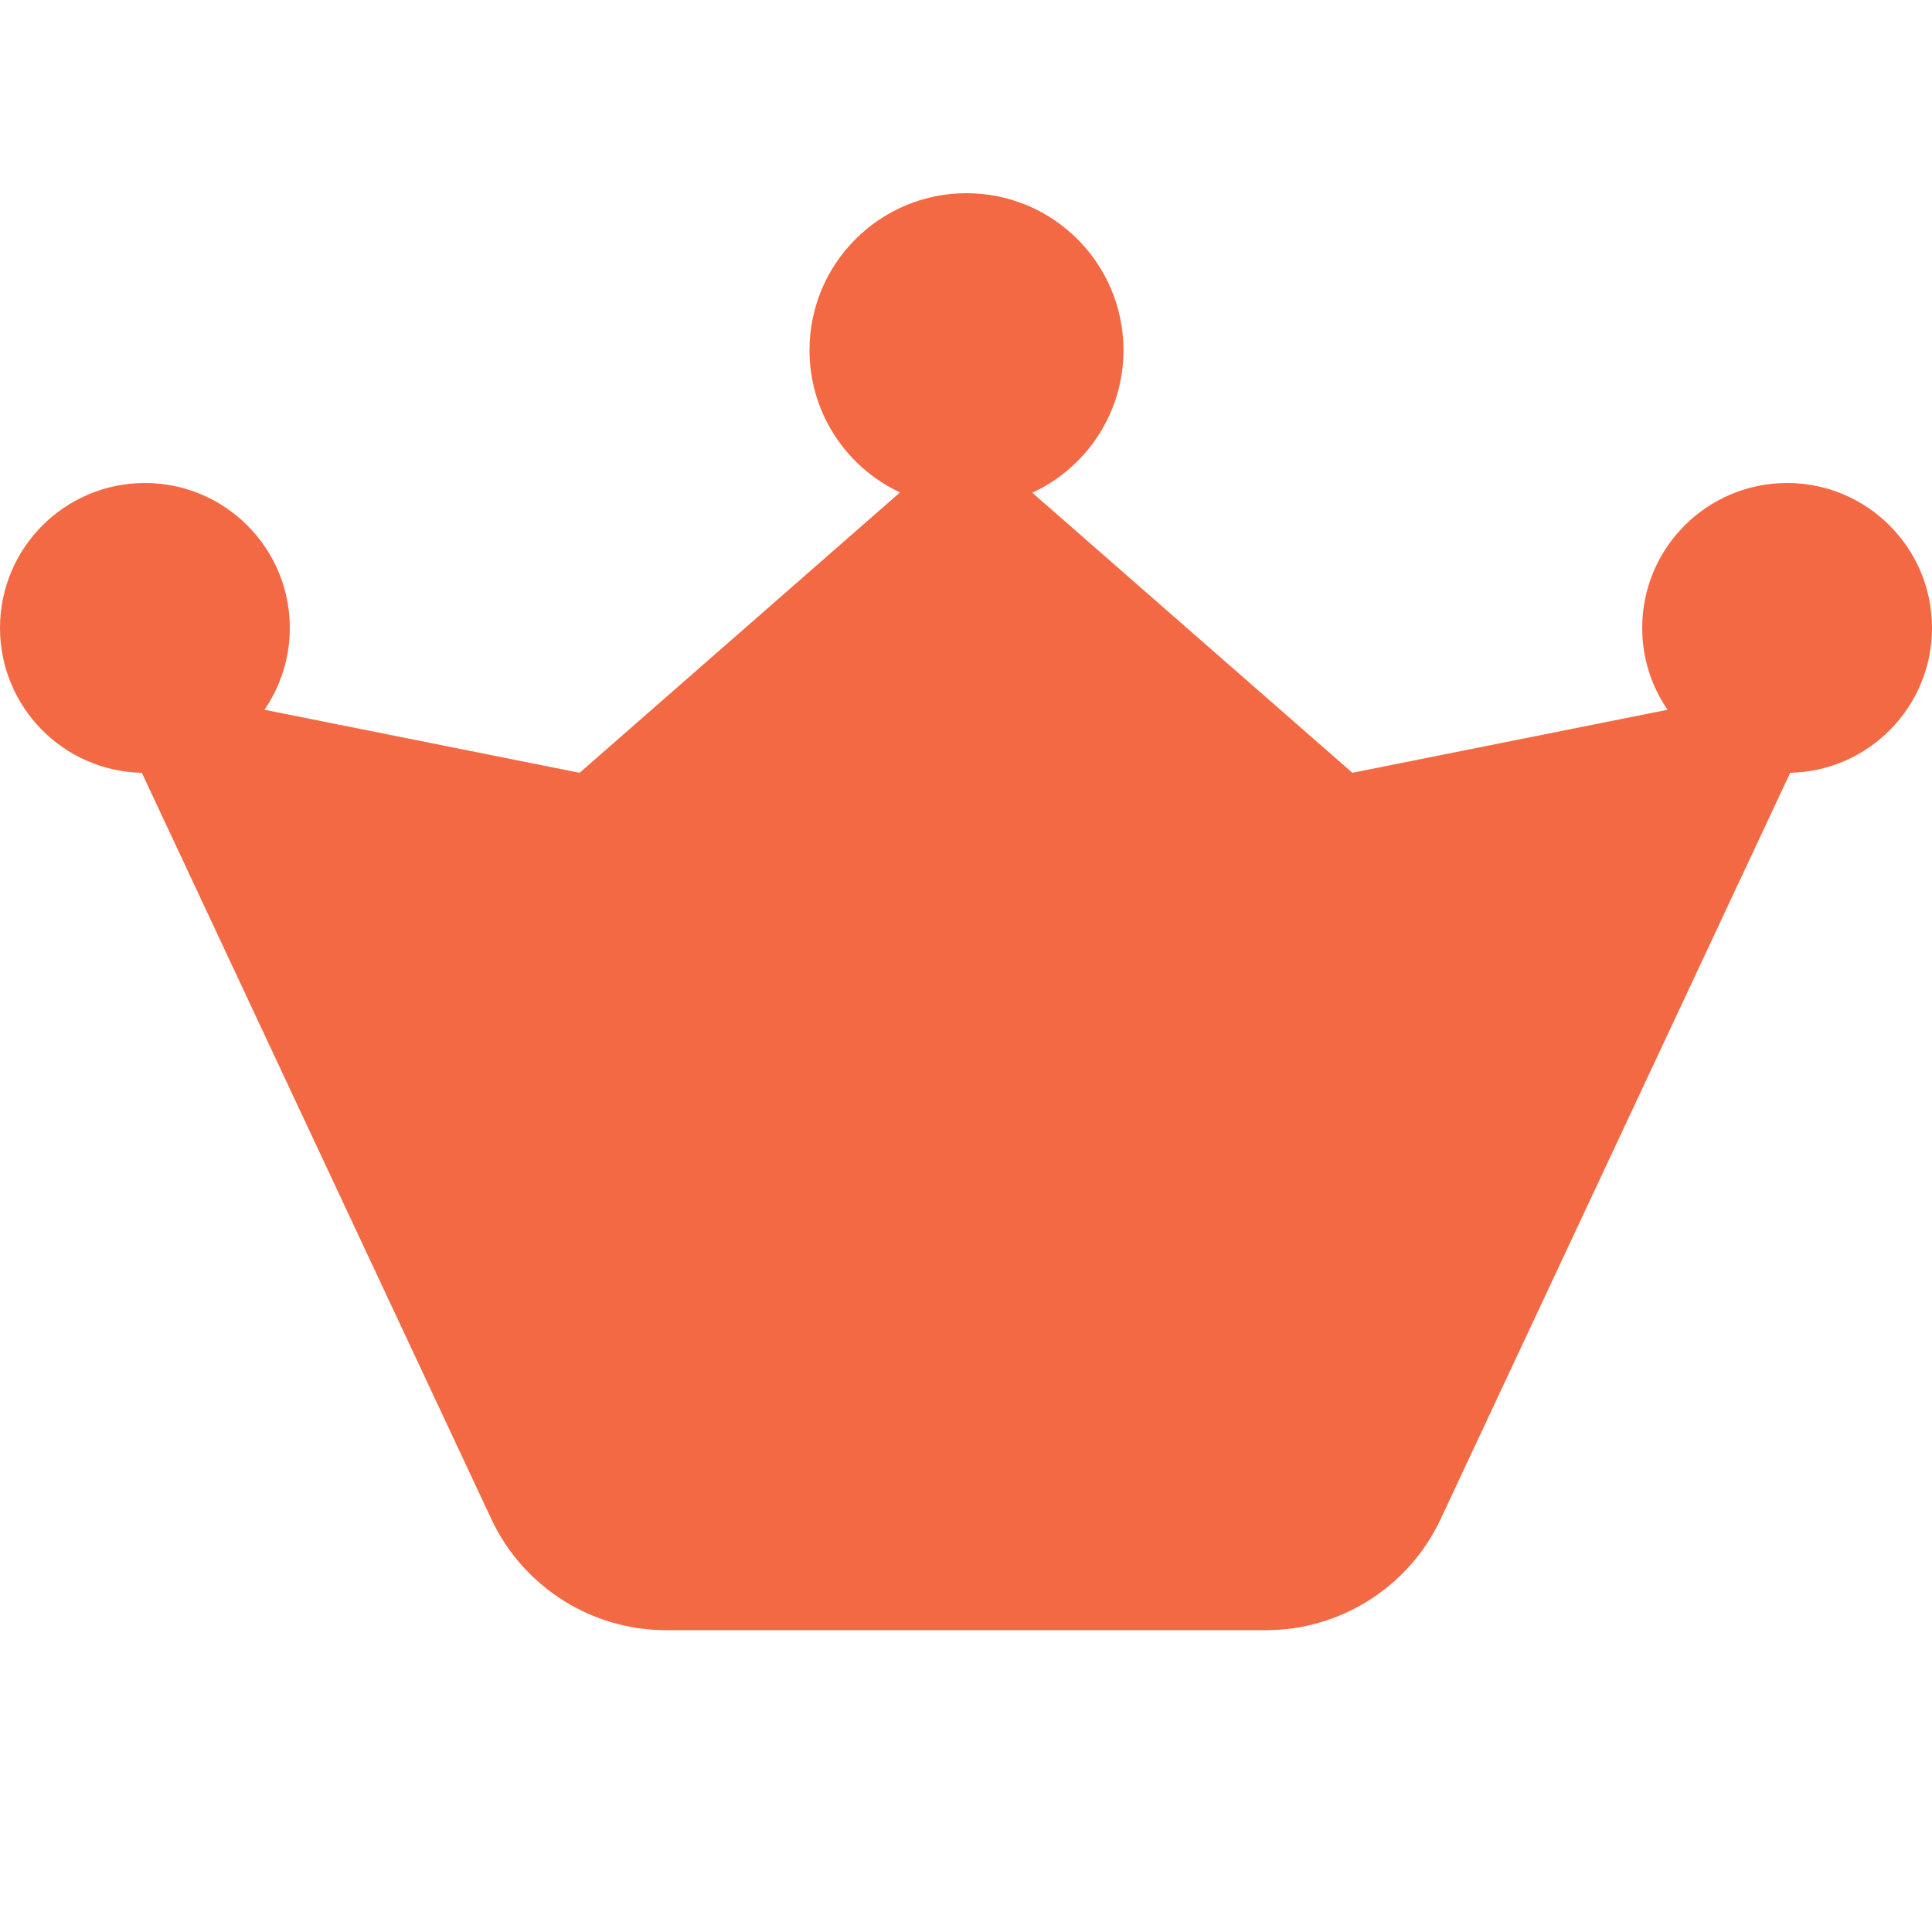
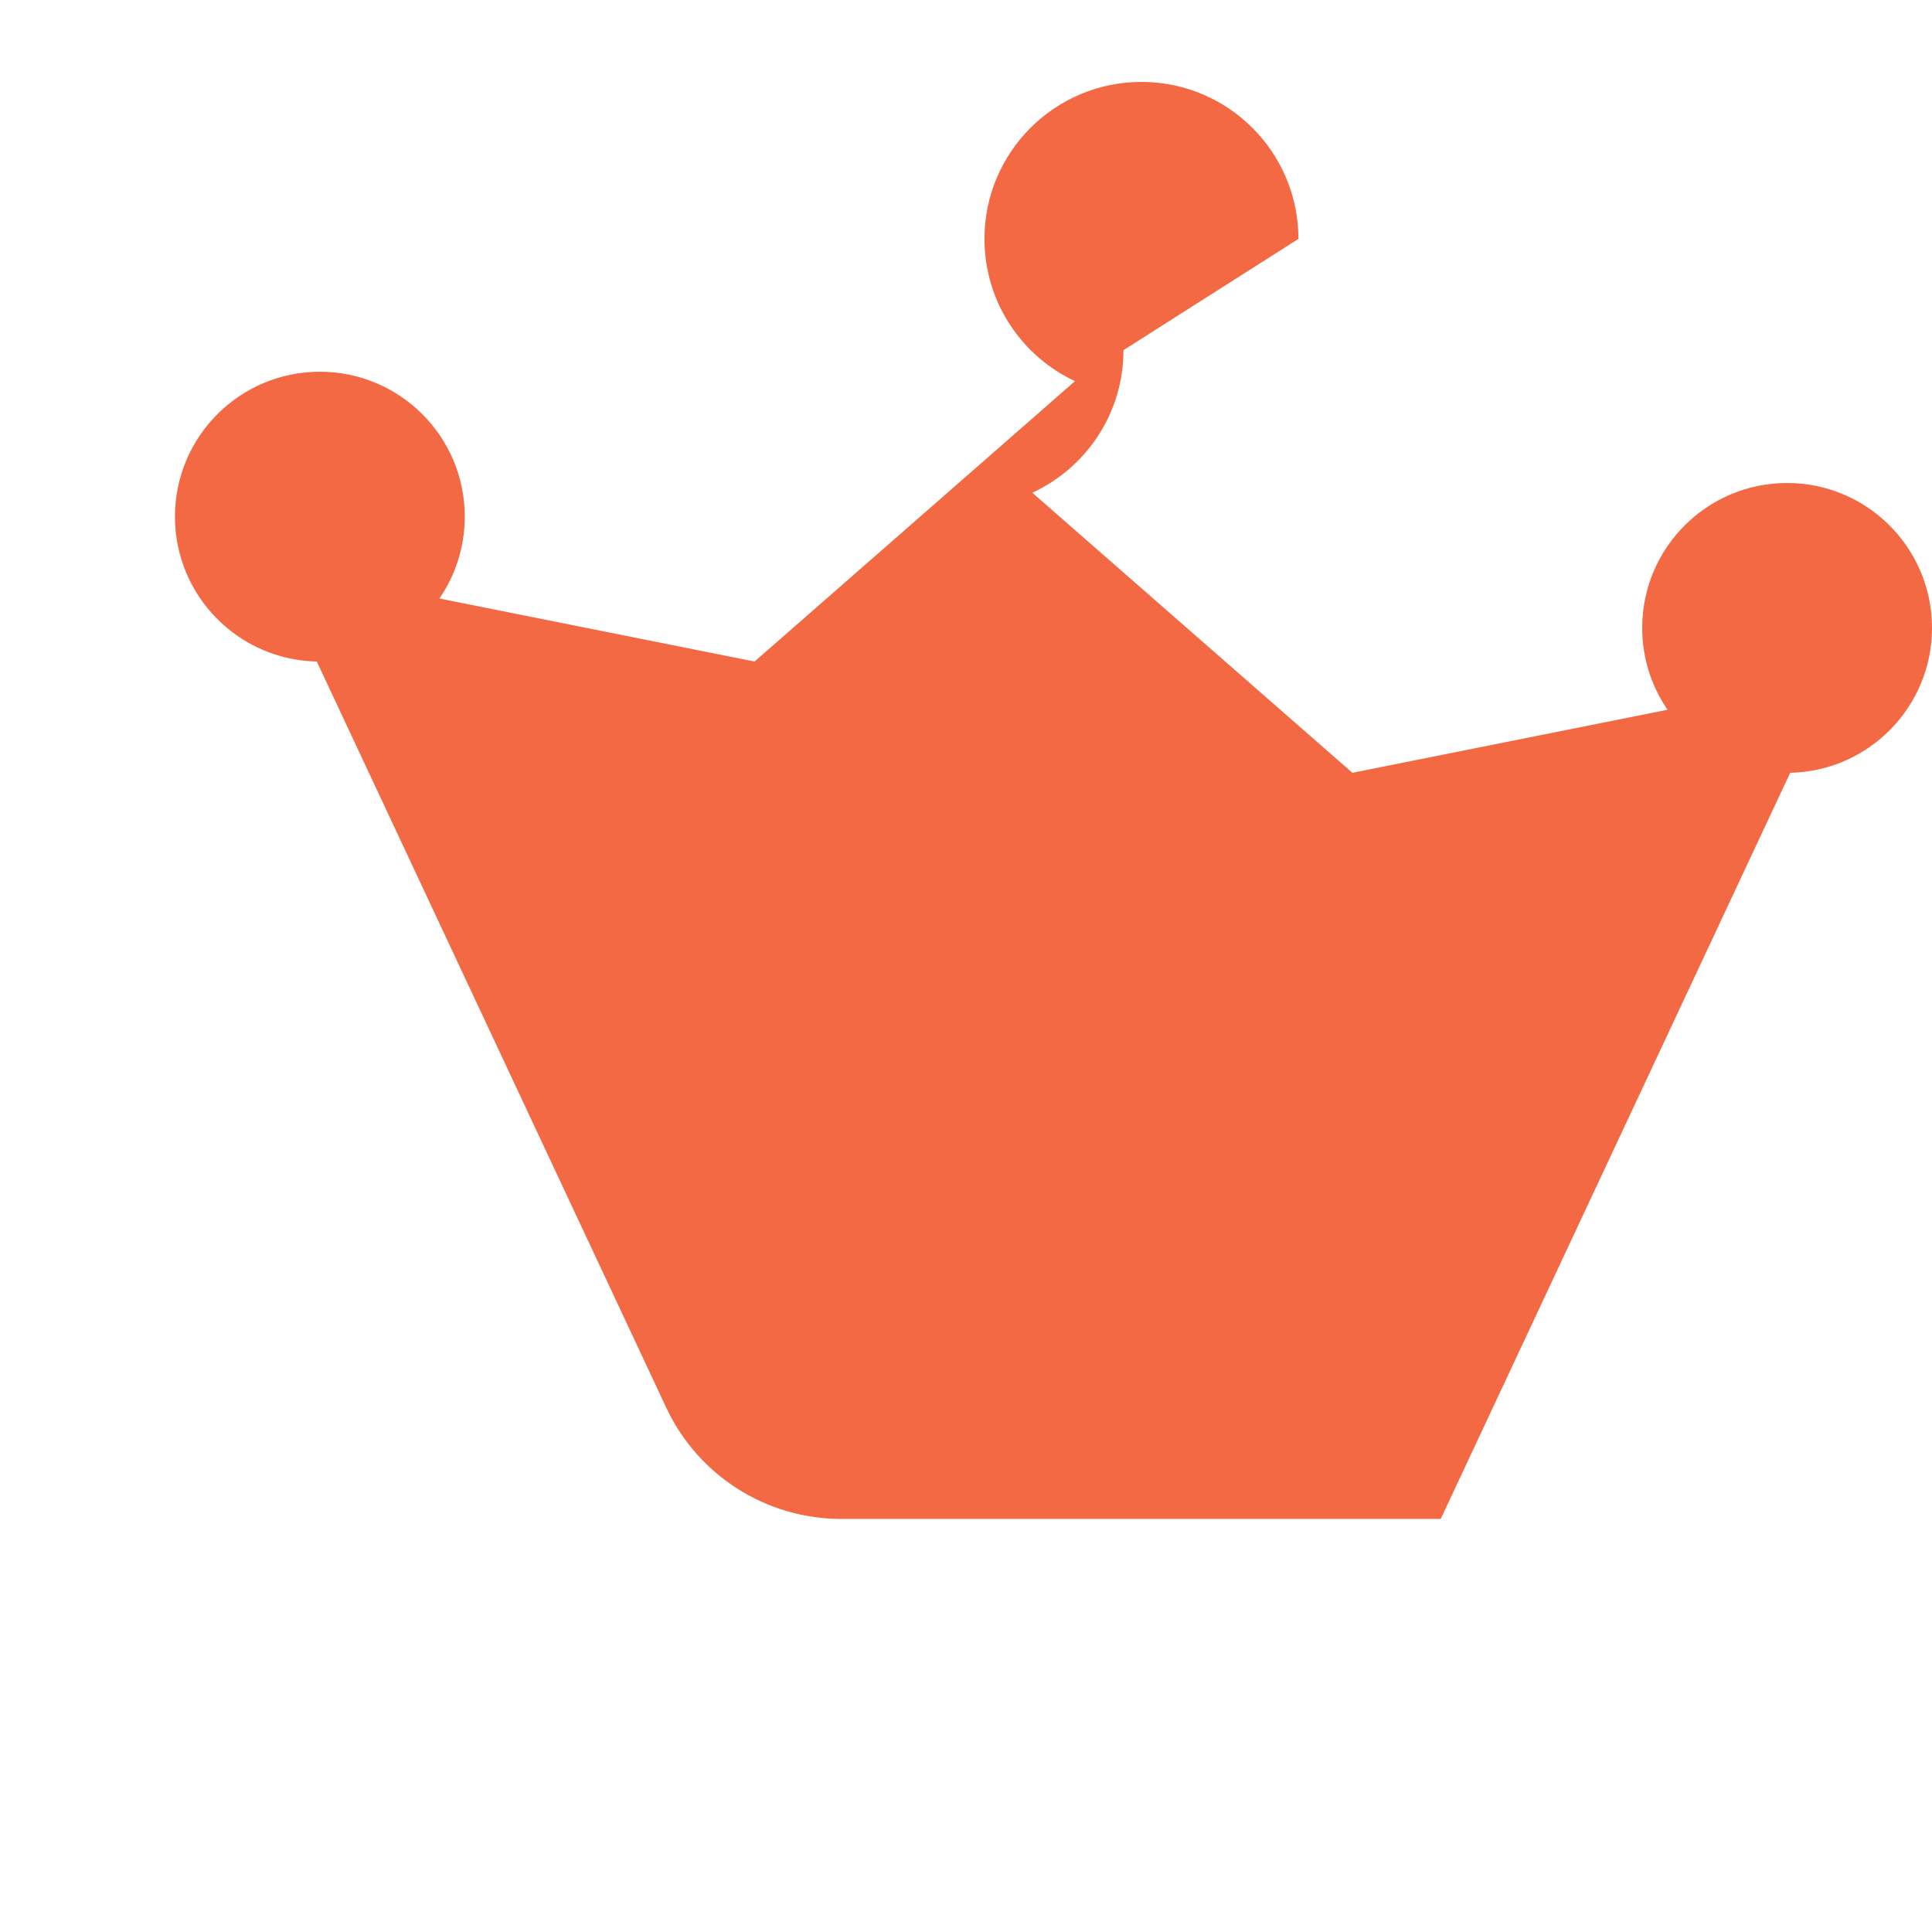
<svg xmlns="http://www.w3.org/2000/svg" fill="none" height="32" viewBox="0 0 32 32" width="32">
-   <path clip-rule="evenodd" d="m18.608 5.8c0 1.047-.618 1.949-1.51 2.361l5.302 4.639 5.22-1.044c-.265-.386-.42-.853-.42-1.356 0-1.325 1.075-2.4 2.4-2.4s2.4 1.075 2.4 2.4c0 1.308-1.047 2.372-2.349 2.4l-5.788 12.358c-.527 1.125-1.656 1.843-2.898 1.843h-9.93c-1.242 0-2.371-.718-2.898-1.843l-5.788-12.358c-1.302-.027-2.349-1.091-2.349-2.4 0-1.325 1.075-2.4 2.4-2.4s2.4 1.075 2.4 2.4c0 .503-.155.97-.42 1.356l5.22 1.044 5.307-4.644c-.886-.414-1.499-1.314-1.499-2.356 0-1.436 1.164-2.6 2.6-2.6s2.6 1.164 2.6 2.6z" fill="#f36944" fill-rule="evenodd" />
+   <path clip-rule="evenodd" d="m18.608 5.8c0 1.047-.618 1.949-1.51 2.361l5.302 4.639 5.22-1.044c-.265-.386-.42-.853-.42-1.356 0-1.325 1.075-2.4 2.4-2.4s2.4 1.075 2.4 2.4c0 1.308-1.047 2.372-2.349 2.4l-5.788 12.358h-9.93c-1.242 0-2.371-.718-2.898-1.843l-5.788-12.358c-1.302-.027-2.349-1.091-2.349-2.4 0-1.325 1.075-2.4 2.4-2.4s2.4 1.075 2.4 2.4c0 .503-.155.97-.42 1.356l5.22 1.044 5.307-4.644c-.886-.414-1.499-1.314-1.499-2.356 0-1.436 1.164-2.6 2.6-2.6s2.6 1.164 2.6 2.6z" fill="#f36944" fill-rule="evenodd" />
</svg>